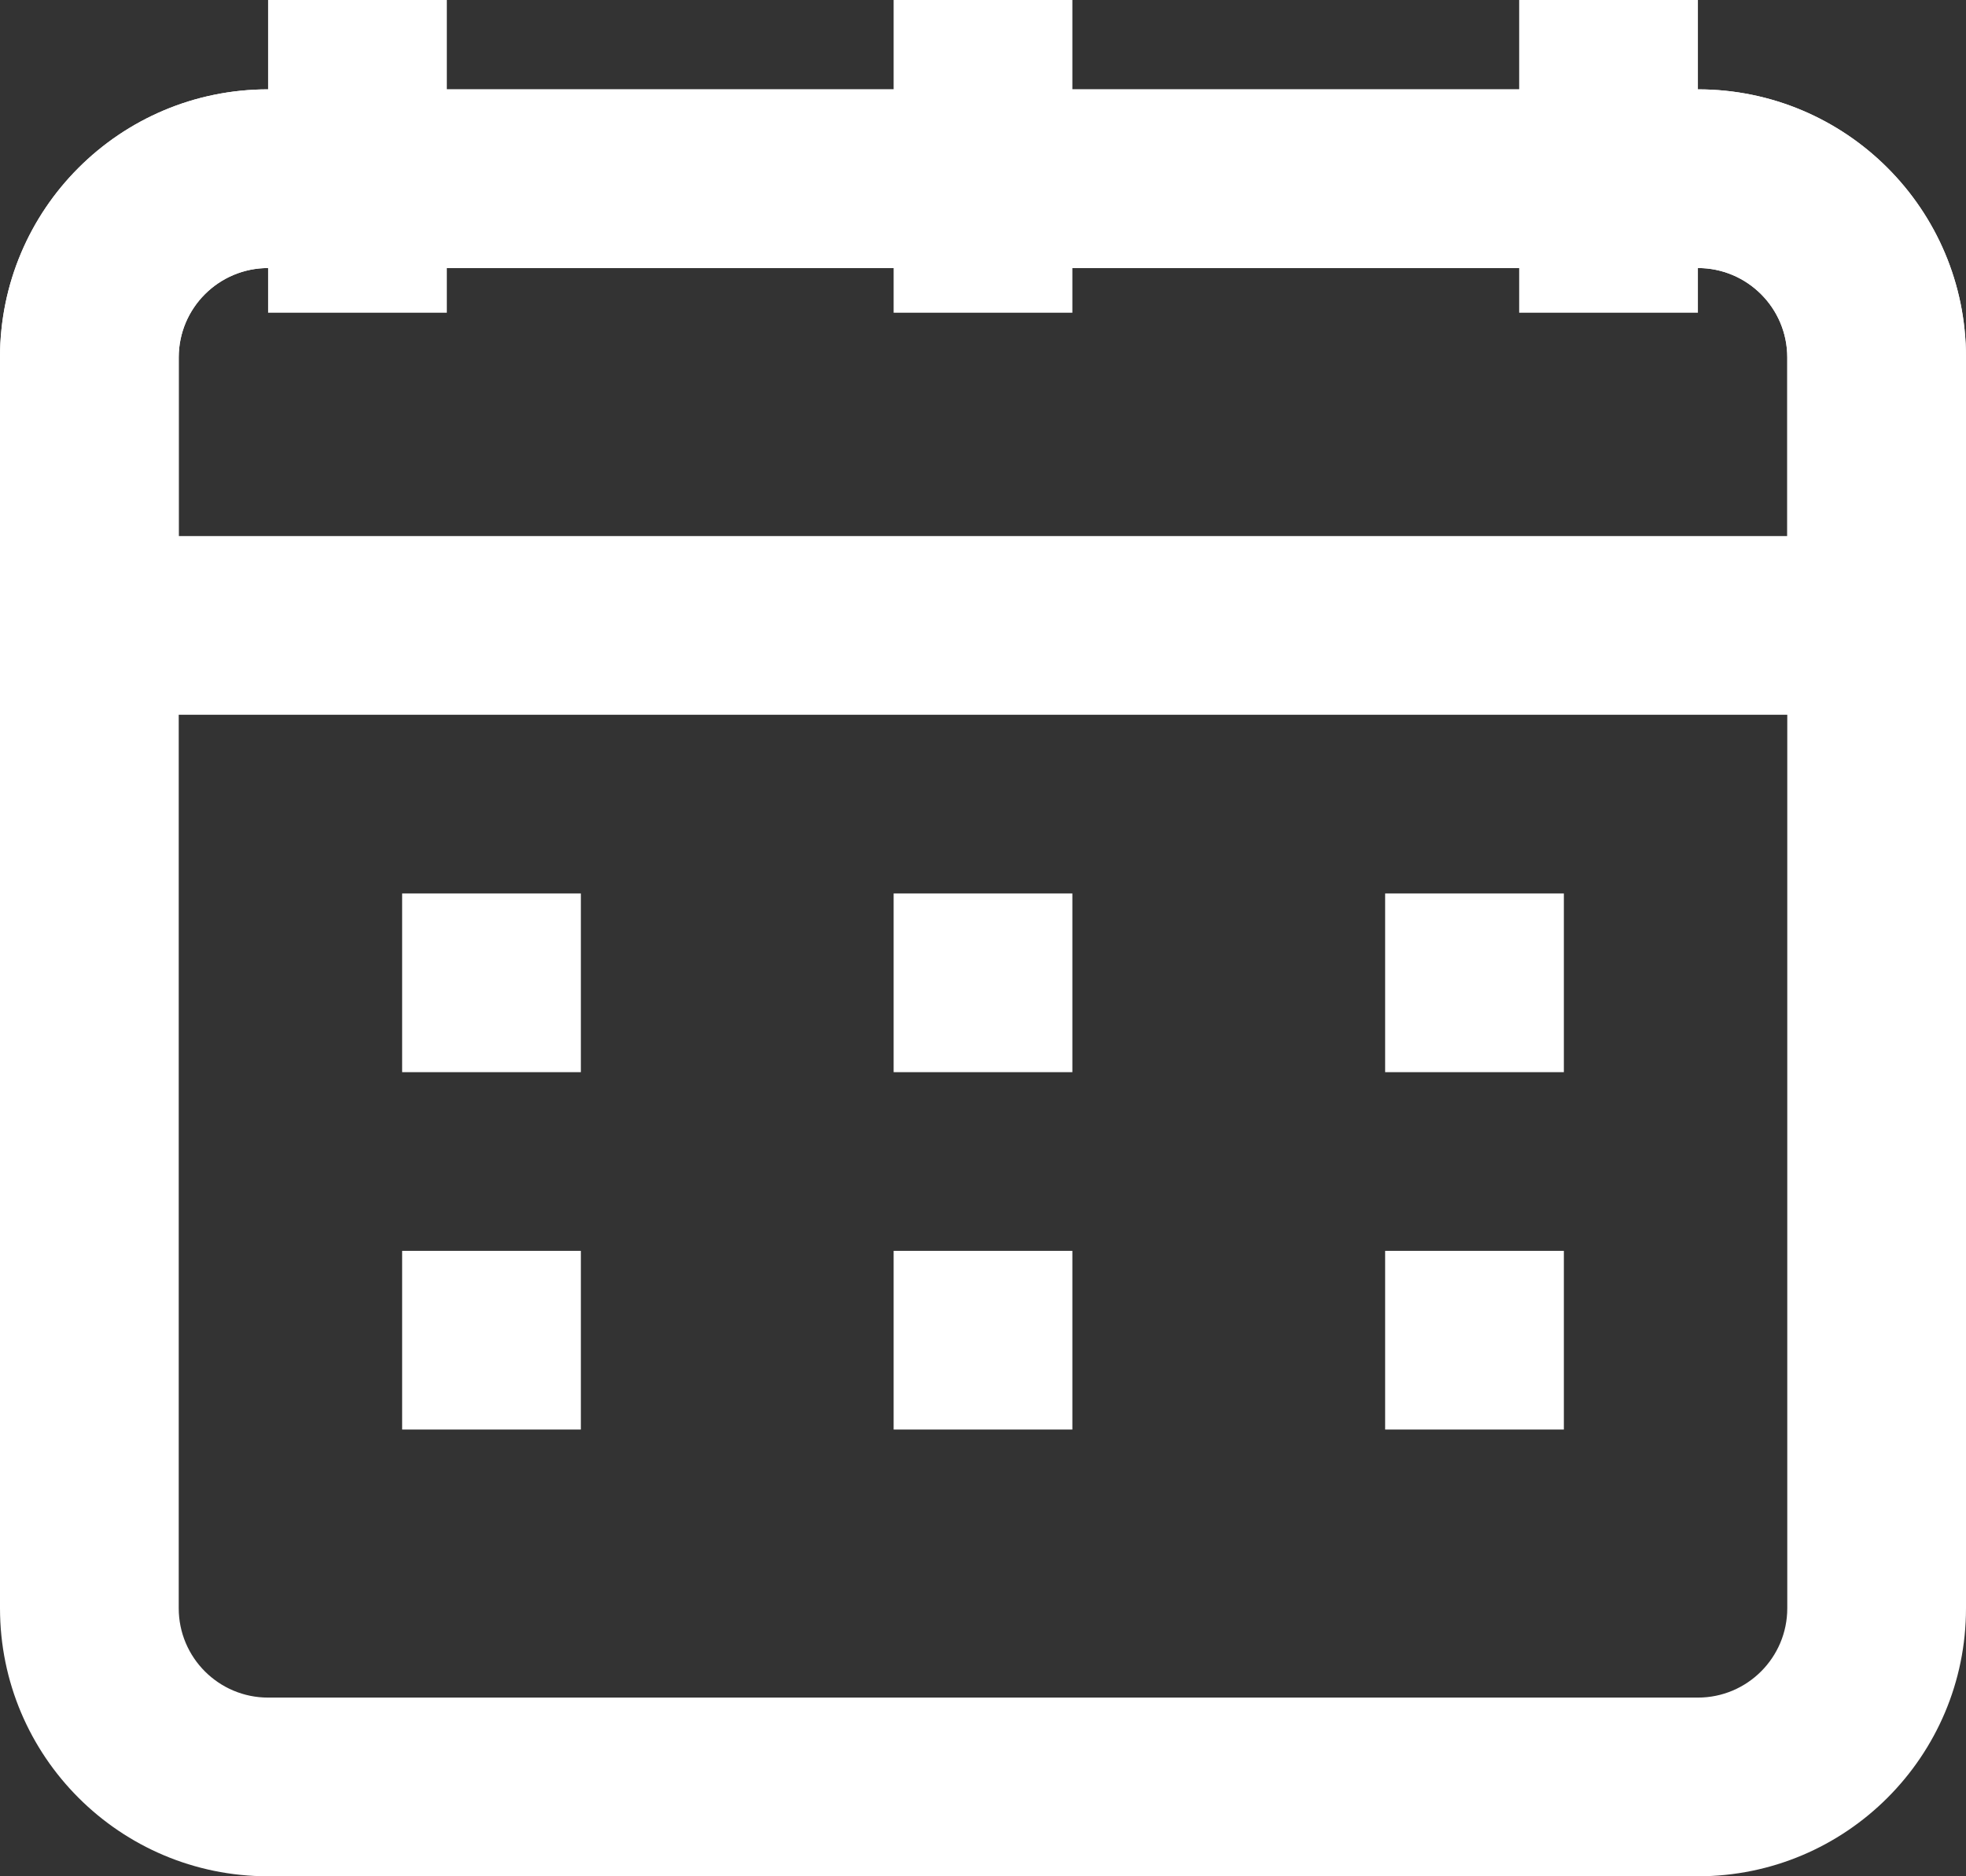
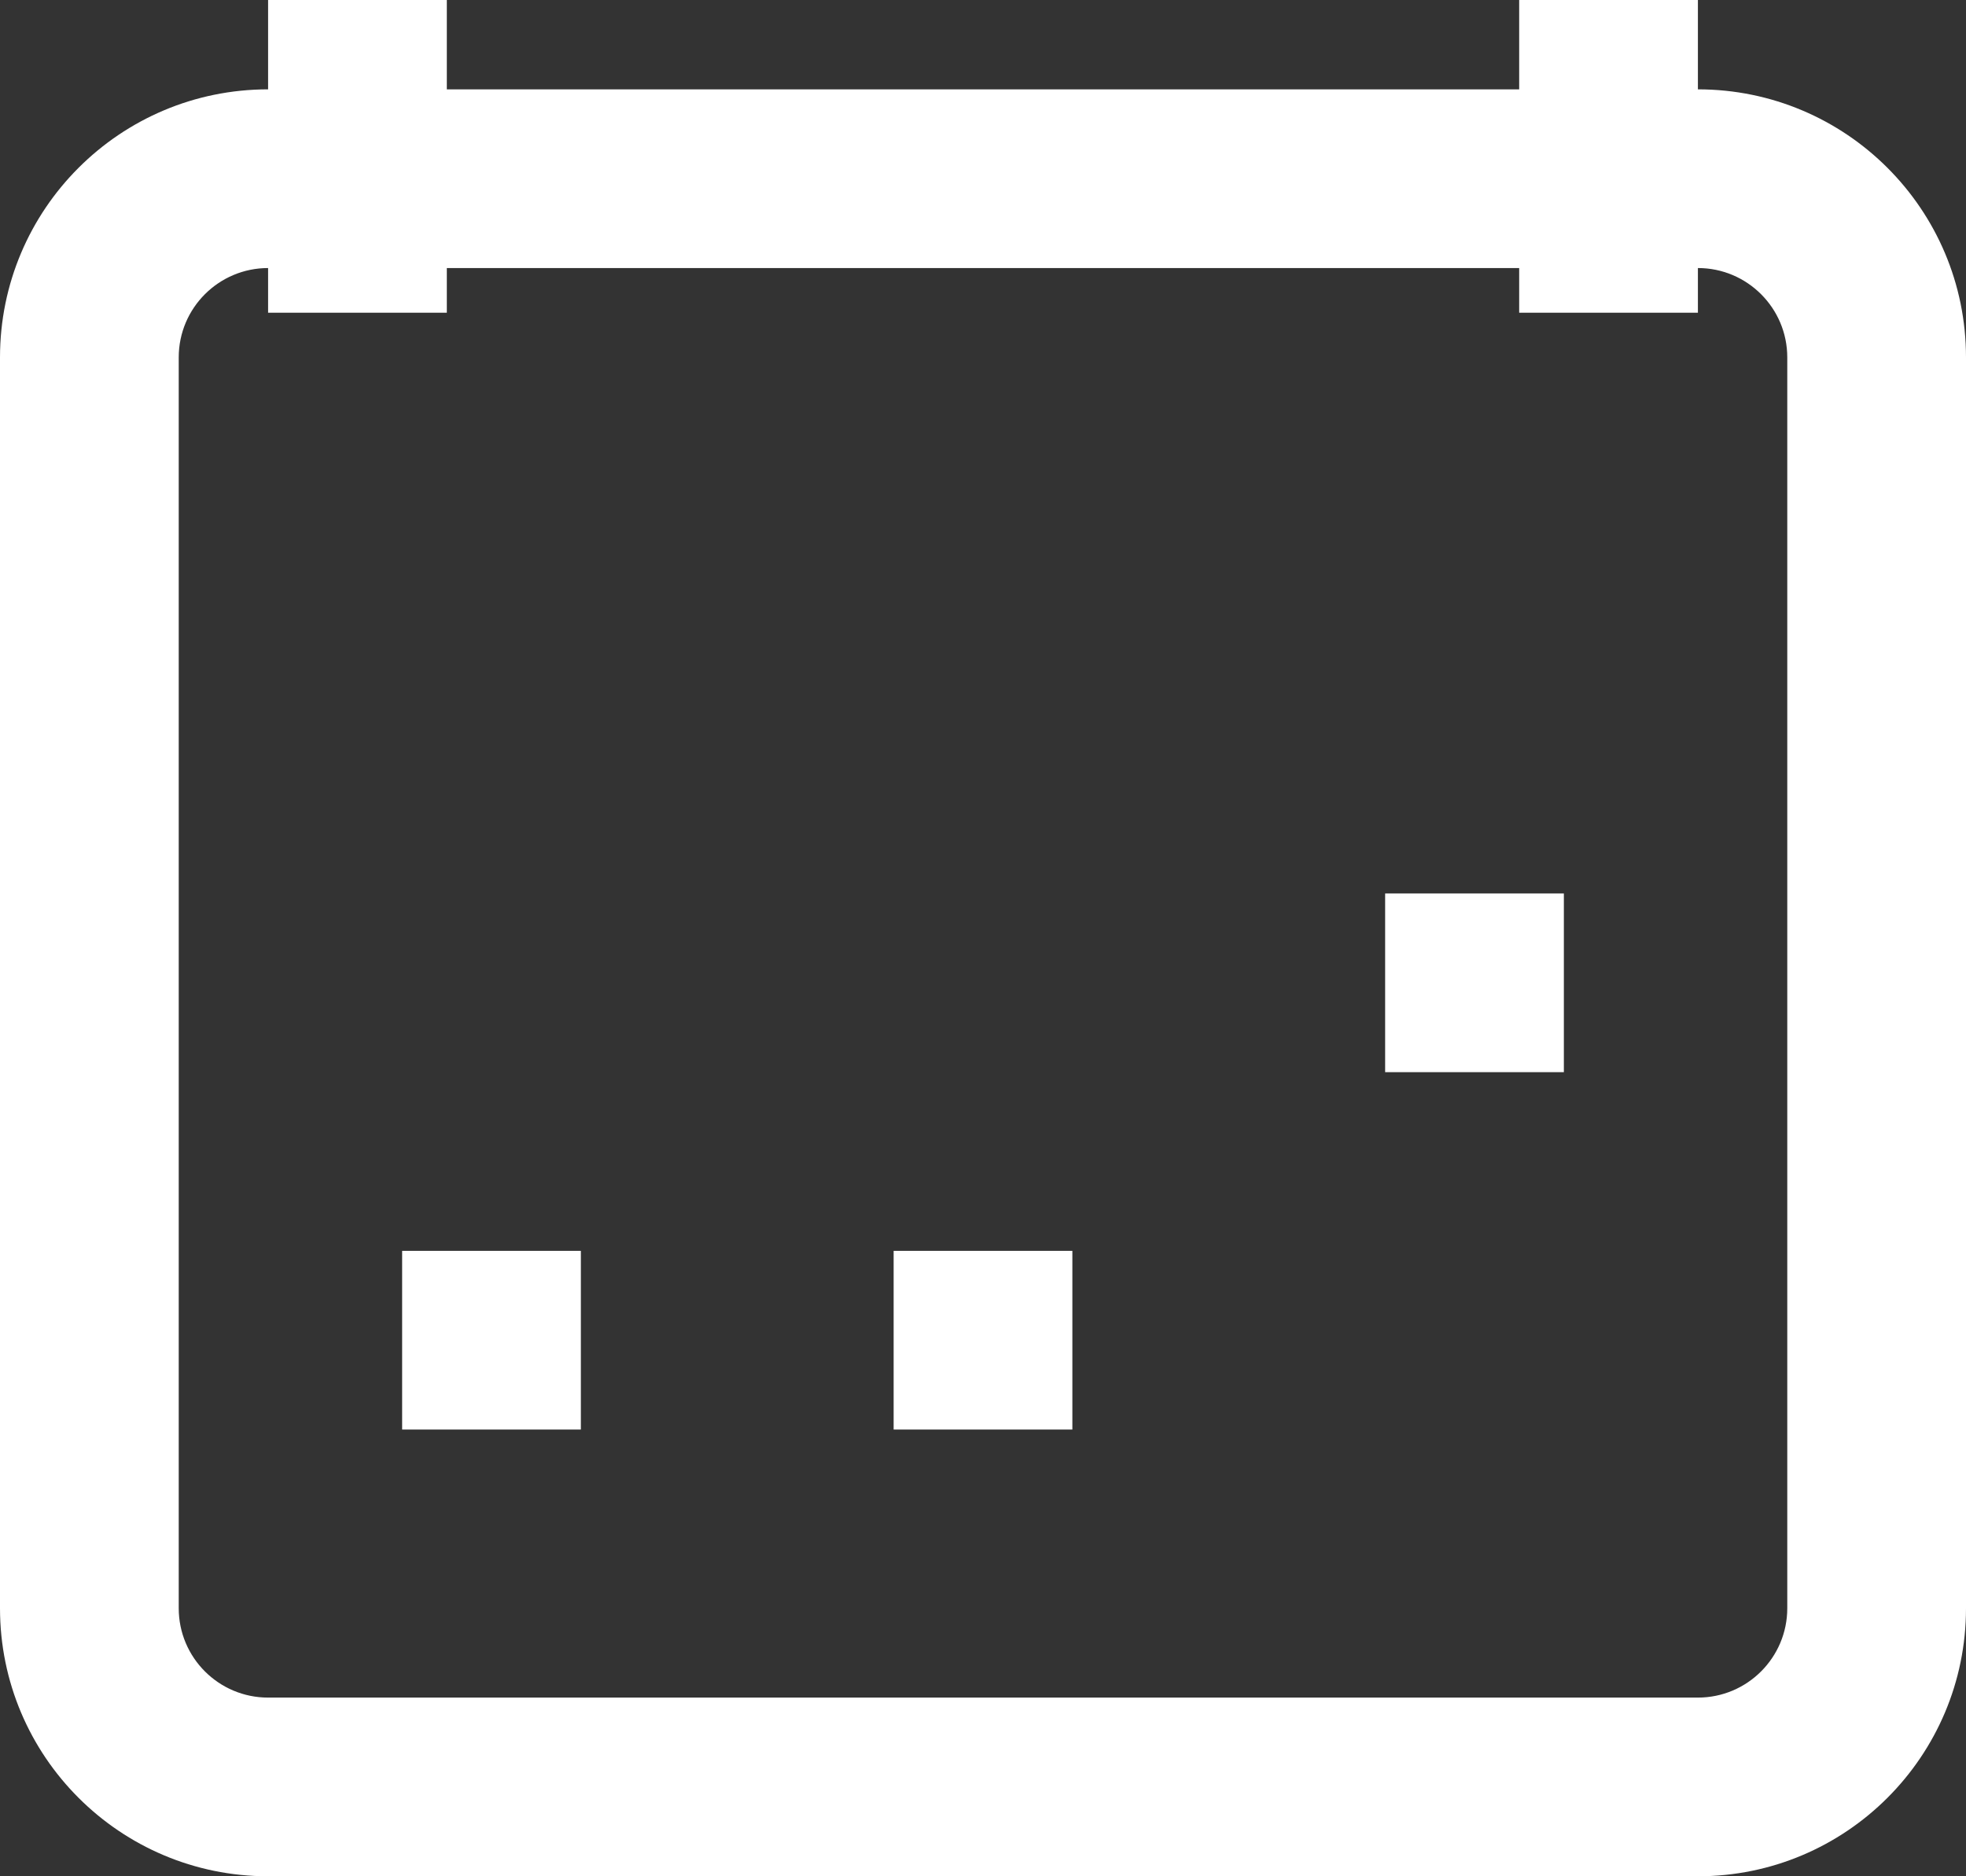
<svg xmlns="http://www.w3.org/2000/svg" fill="none" height="21" preserveAspectRatio="xMidYMid meet" style="fill: none" version="1" viewBox="1.0 2.0 22.0 21.0" width="22" zoomAndPan="magnify">
  <rect x="1.0" y="2.0" width="22.0" height="21.0" fill="#333333" stroke="none" />
  <g id="change1_1">
    <path clip-rule="evenodd" d="M1 6C1 4.343 2.343 3 4 3H20C21.657 3 23 4.343 23 6V20C23 21.657 21.657 23 20 23H4C2.343 23 1 21.657 1 20V6ZM4 5C3.448 5 3 5.448 3 6V20C3 20.552 3.448 21 4 21H20C20.552 21 21 20.552 21 20V6C21 5.448 20.552 5 20 5H4Z" fill="#ffffff" fill-rule="evenodd" />
  </g>
  <g id="change1_2">
-     <path clip-rule="evenodd" d="M1 6C1 4.343 2.343 3 4 3H20C21.657 3 23 4.343 23 6V9C23 9.552 22.552 10 22 10H2C1.448 10 1 9.552 1 9V6ZM4 5C3.448 5 3 5.448 3 6V8H21V6C21 5.448 20.552 5 20 5H4Z" fill="#ffffff" fill-rule="evenodd" />
-   </g>
+     </g>
  <g id="change1_3">
    <path clip-rule="evenodd" d="M6 2V5.5H4V2H6Z" fill="#ffffff" fill-rule="evenodd" />
  </g>
  <g id="change1_4">
-     <path clip-rule="evenodd" d="M13 2V5.5H11V2H13Z" fill="#ffffff" fill-rule="evenodd" />
-   </g>
+     </g>
  <g id="change1_5">
    <path clip-rule="evenodd" d="M20 2V5.5H18V2H20Z" fill="#ffffff" fill-rule="evenodd" />
  </g>
  <g id="change1_6">
-     <path clip-rule="evenodd" d="M7.5 14H5.5V12H7.5V14Z" fill="#ffffff" fill-rule="evenodd" />
-   </g>
+     </g>
  <g id="change1_7">
    <path clip-rule="evenodd" d="M7.5 18H5.5V16H7.5V18Z" fill="#ffffff" fill-rule="evenodd" />
  </g>
  <g id="change1_8">
-     <path clip-rule="evenodd" d="M13 14H11V12H13V14Z" fill="#ffffff" fill-rule="evenodd" />
-   </g>
+     </g>
  <g id="change1_9">
    <path clip-rule="evenodd" d="M13 18H11V16H13V18Z" fill="#ffffff" fill-rule="evenodd" />
  </g>
  <g id="change1_10">
    <path clip-rule="evenodd" d="M18.5 14H16.5V12H18.5V14Z" fill="#ffffff" fill-rule="evenodd" />
  </g>
  <g id="change1_11">
-     <path clip-rule="evenodd" d="M18.5 18H16.5V16H18.5V18Z" fill="#ffffff" fill-rule="evenodd" />
-   </g>
+     </g>
</svg>